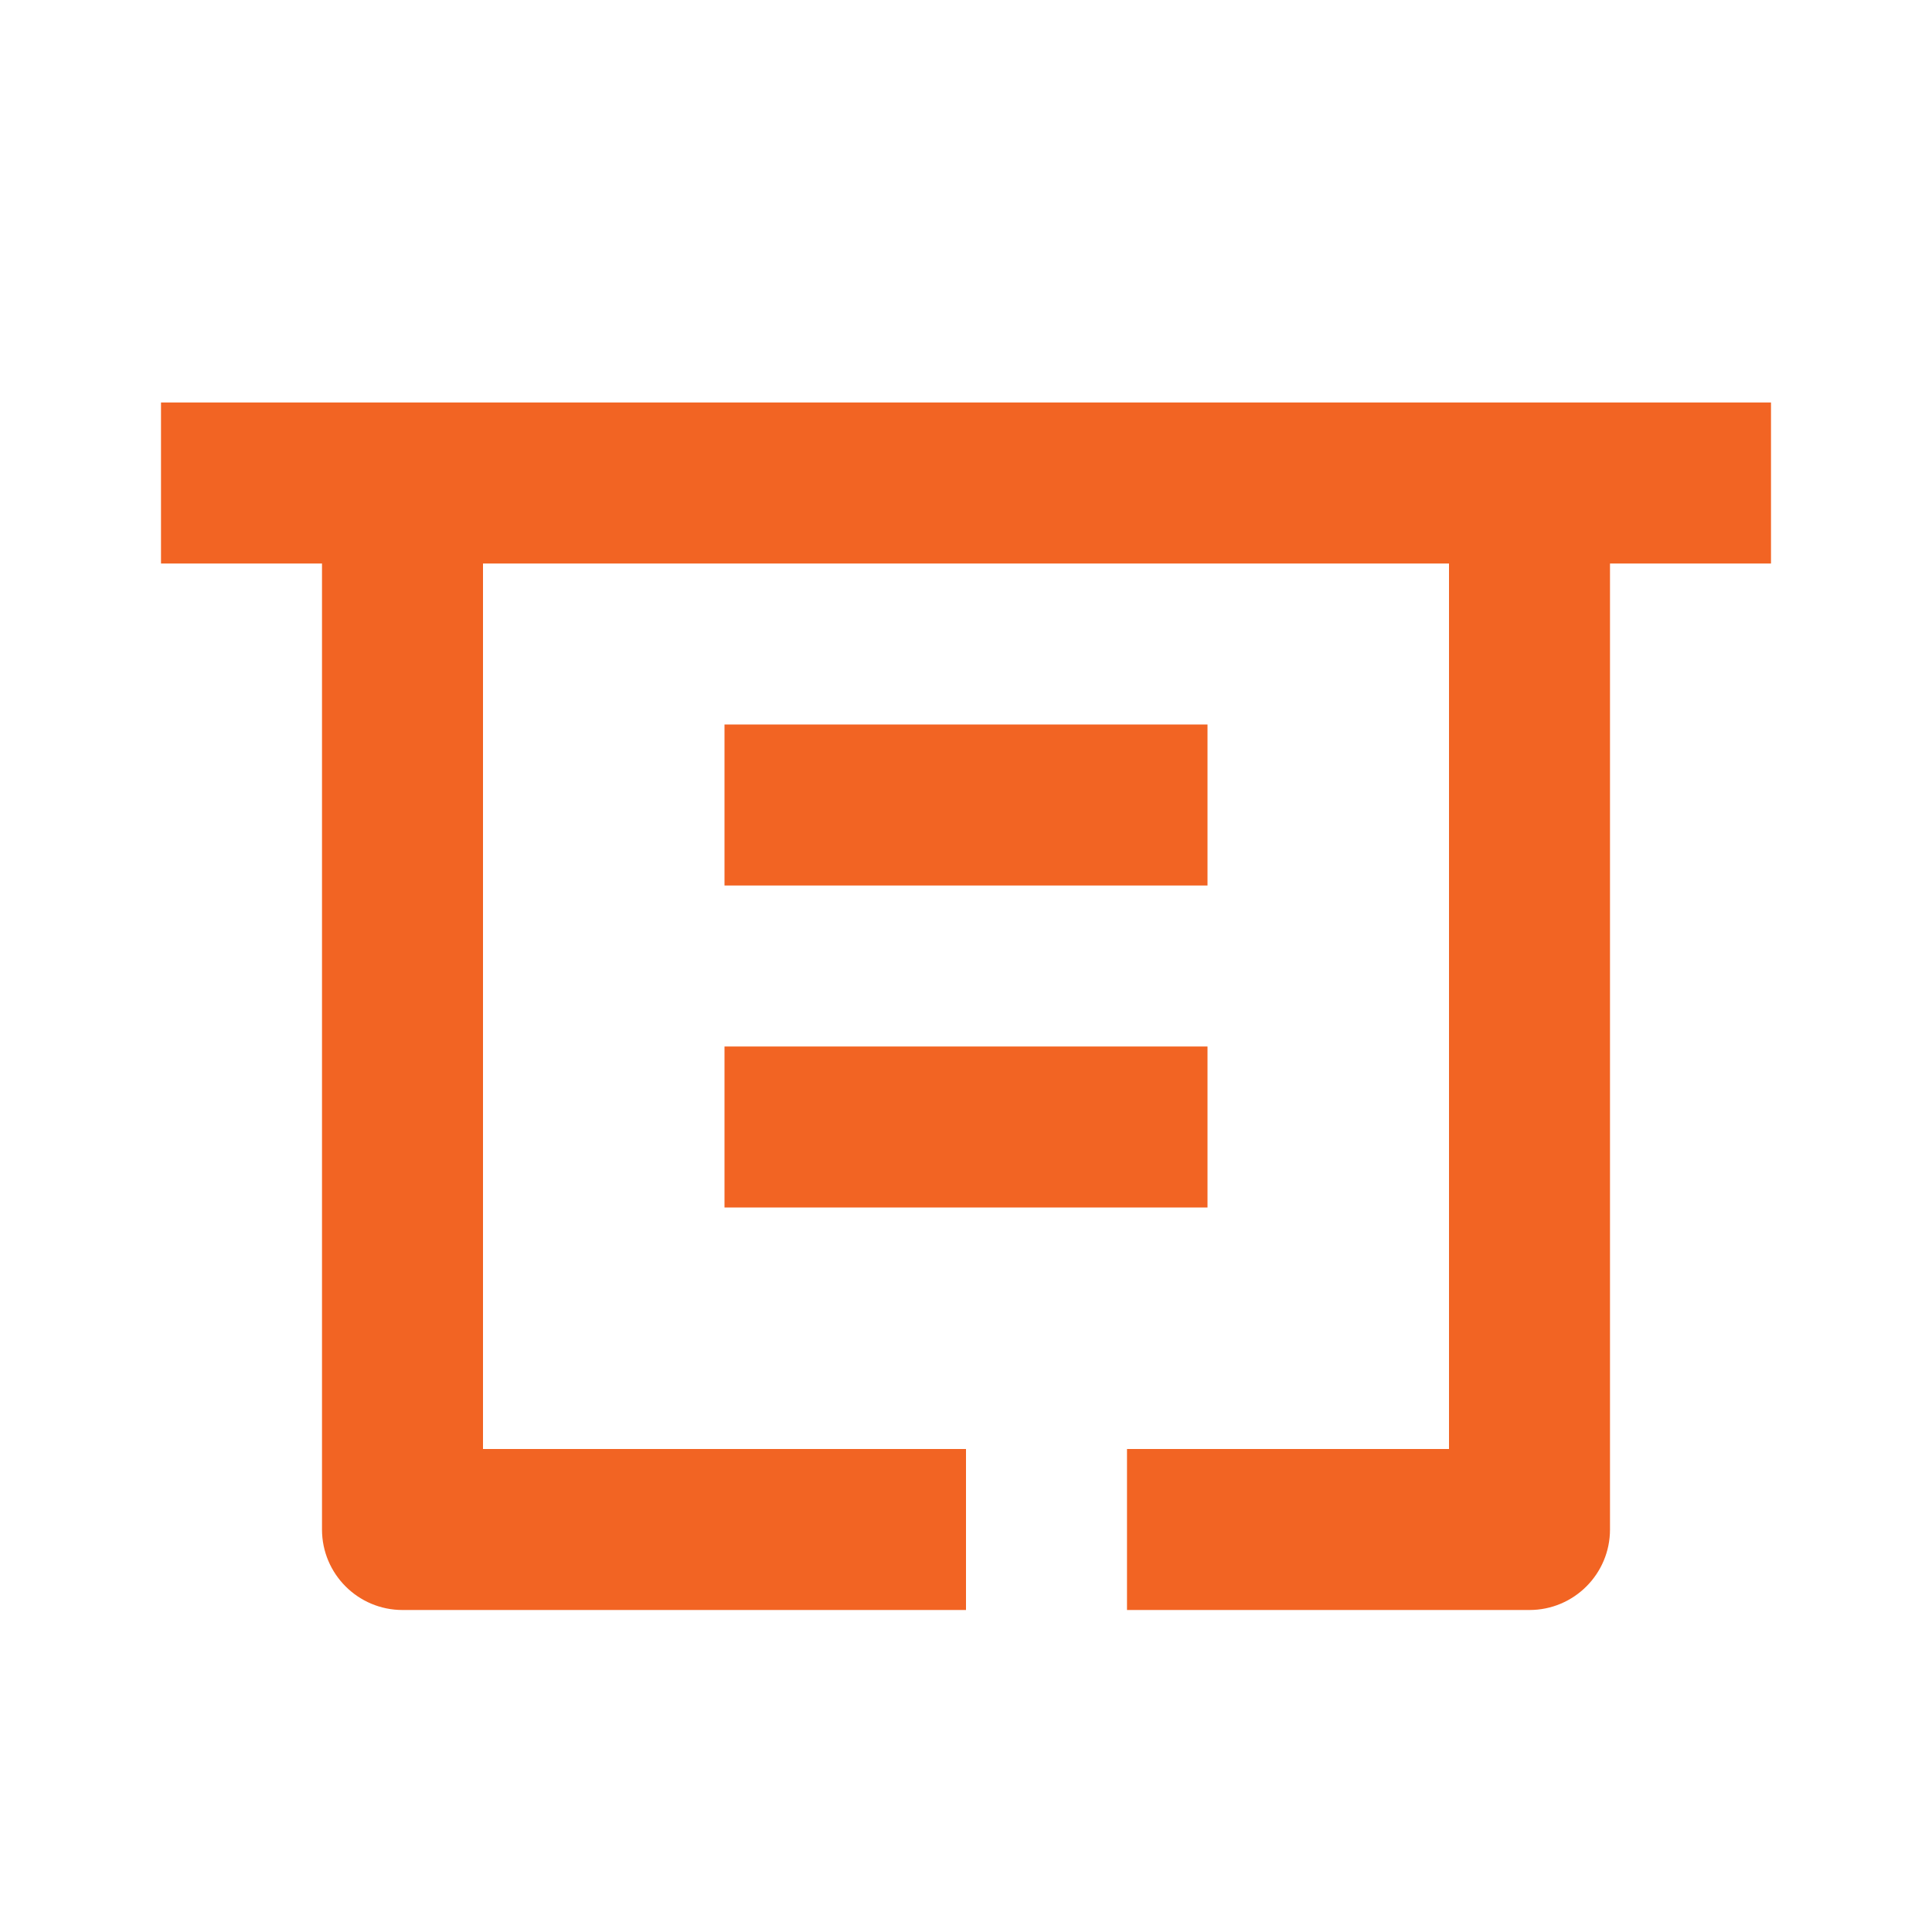
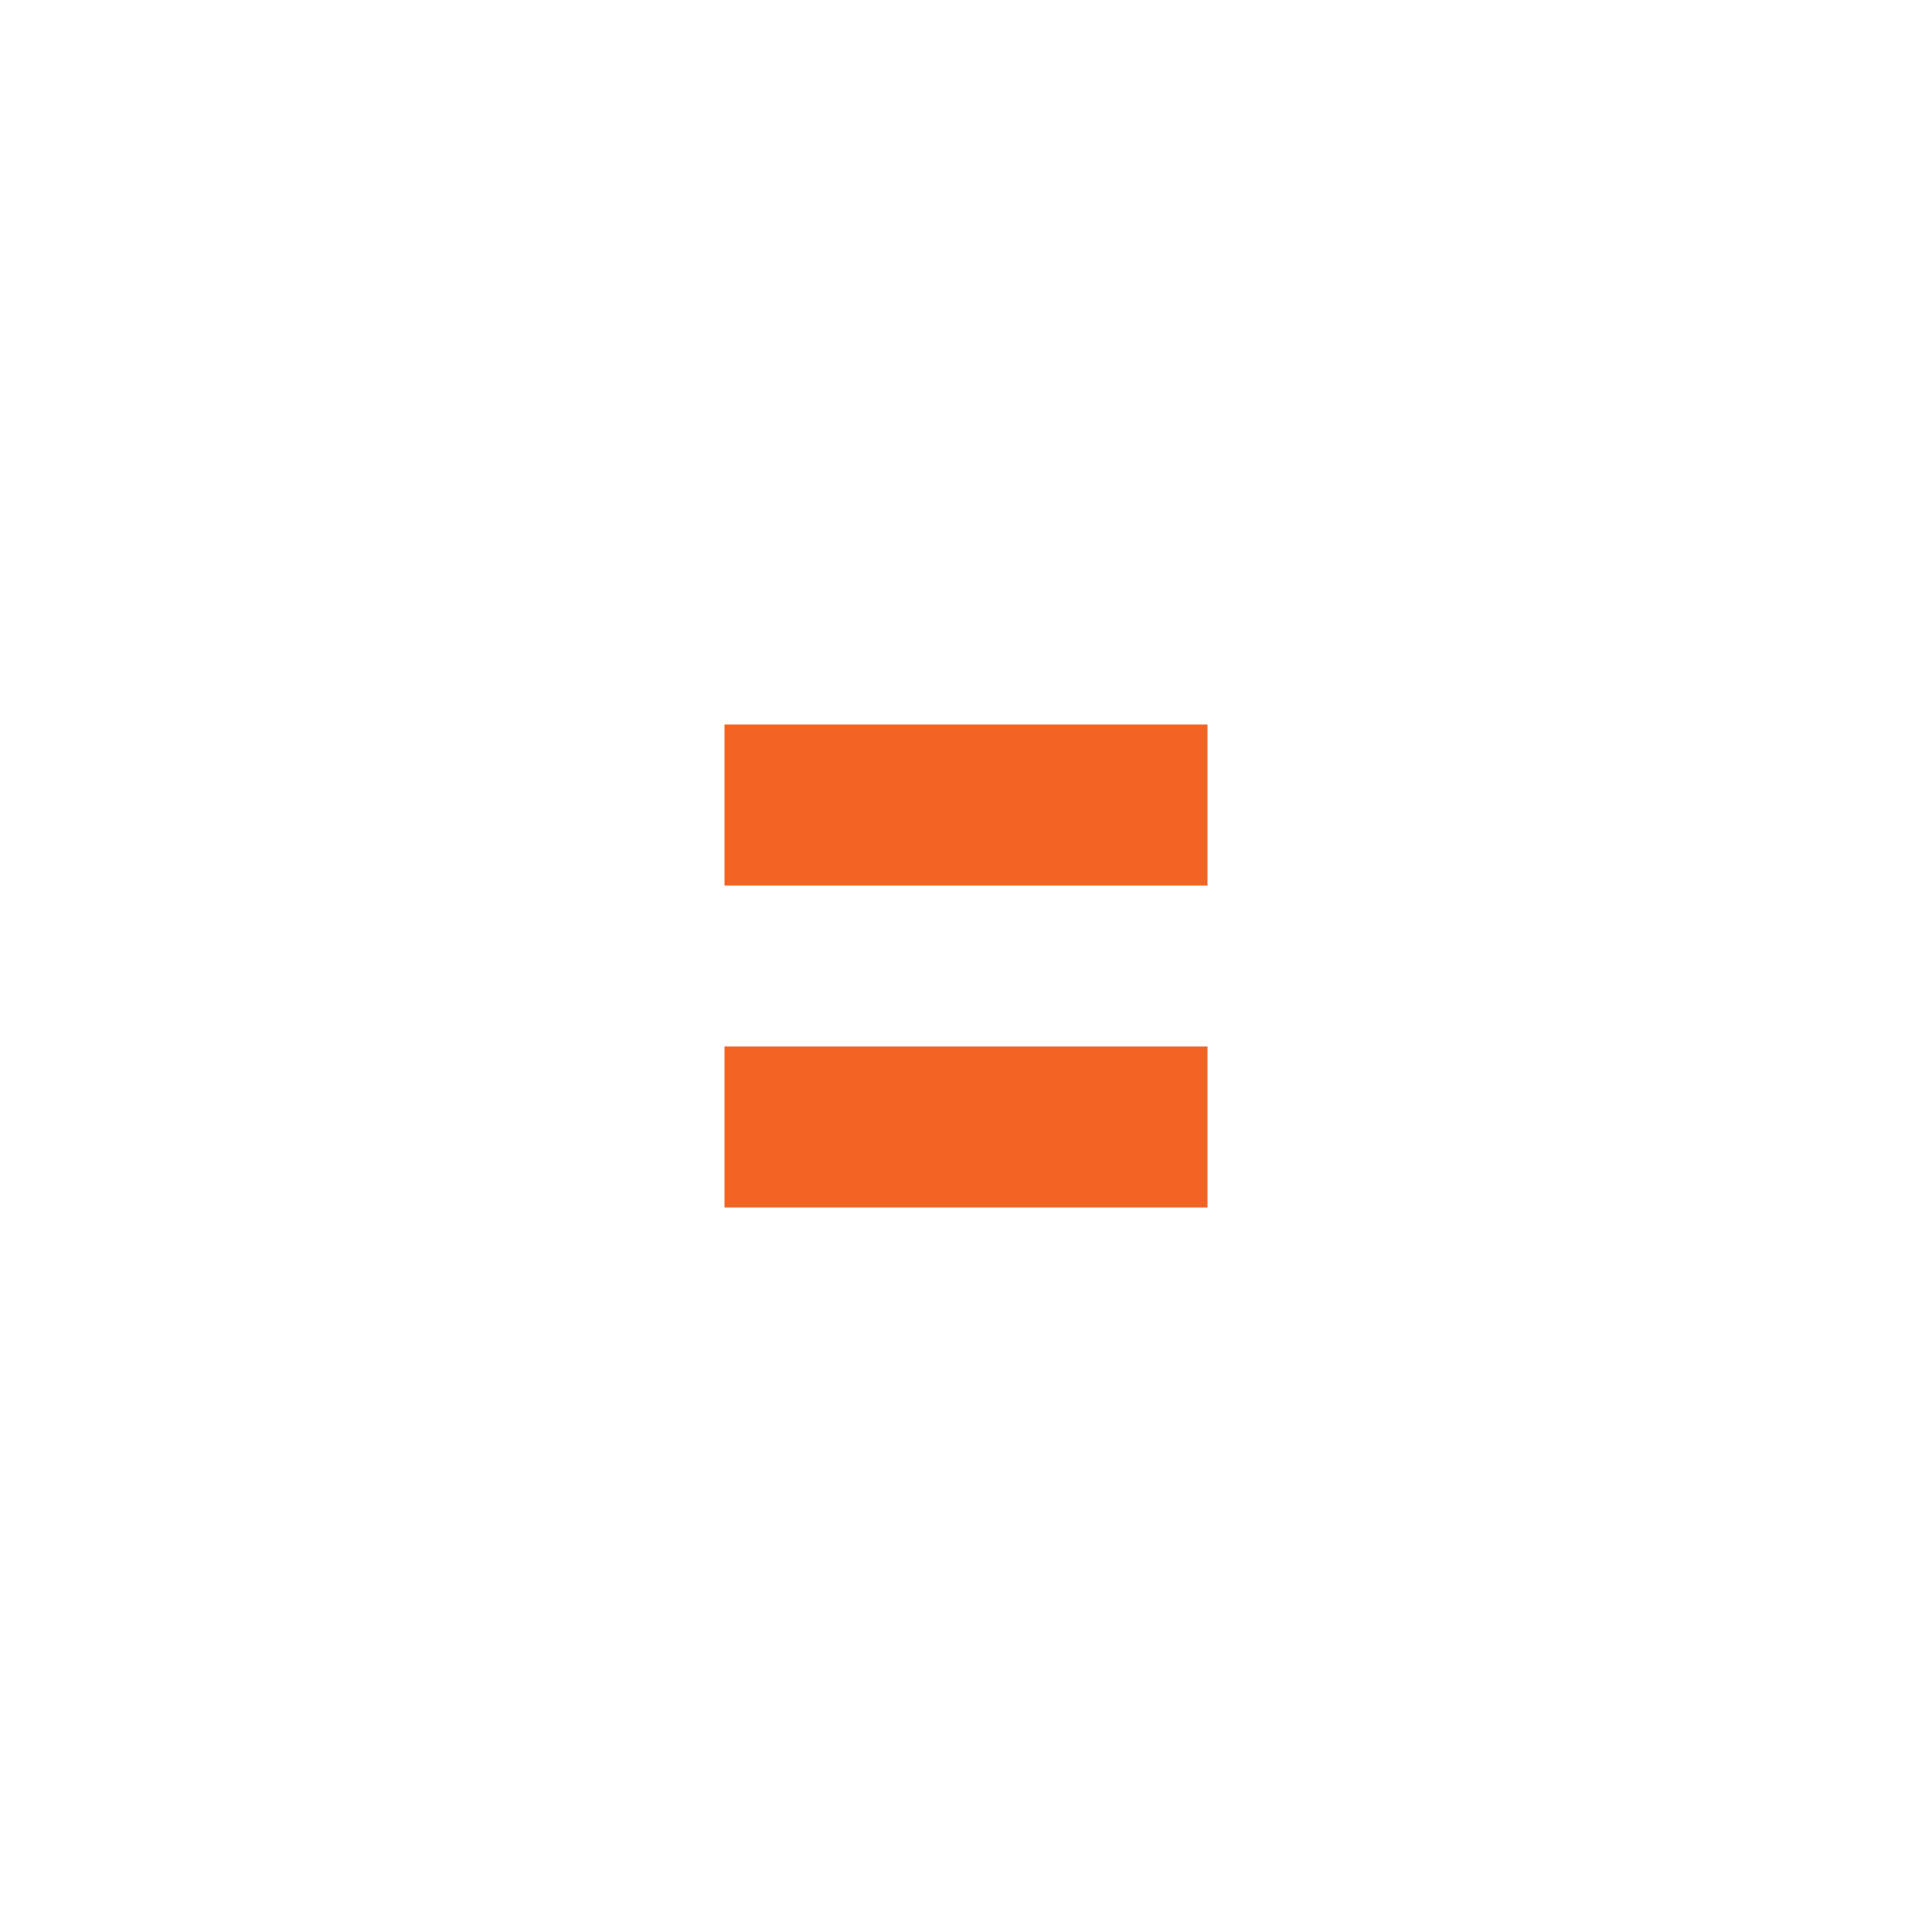
<svg xmlns="http://www.w3.org/2000/svg" width="24" height="24" viewBox="0 0 24 24" fill="none">
-   <path d="M22 5H2V7H4V19C4 19.552 4.448 20 5 20H12V18H6V7H18V18H14V20H19C19.552 20 20 19.552 20 19V7H22V5Z" fill="#F26423" />
  <path d="M9 9H15V11H9V9ZM9 13H15V15H9V13Z" fill="#F26423" />
</svg>